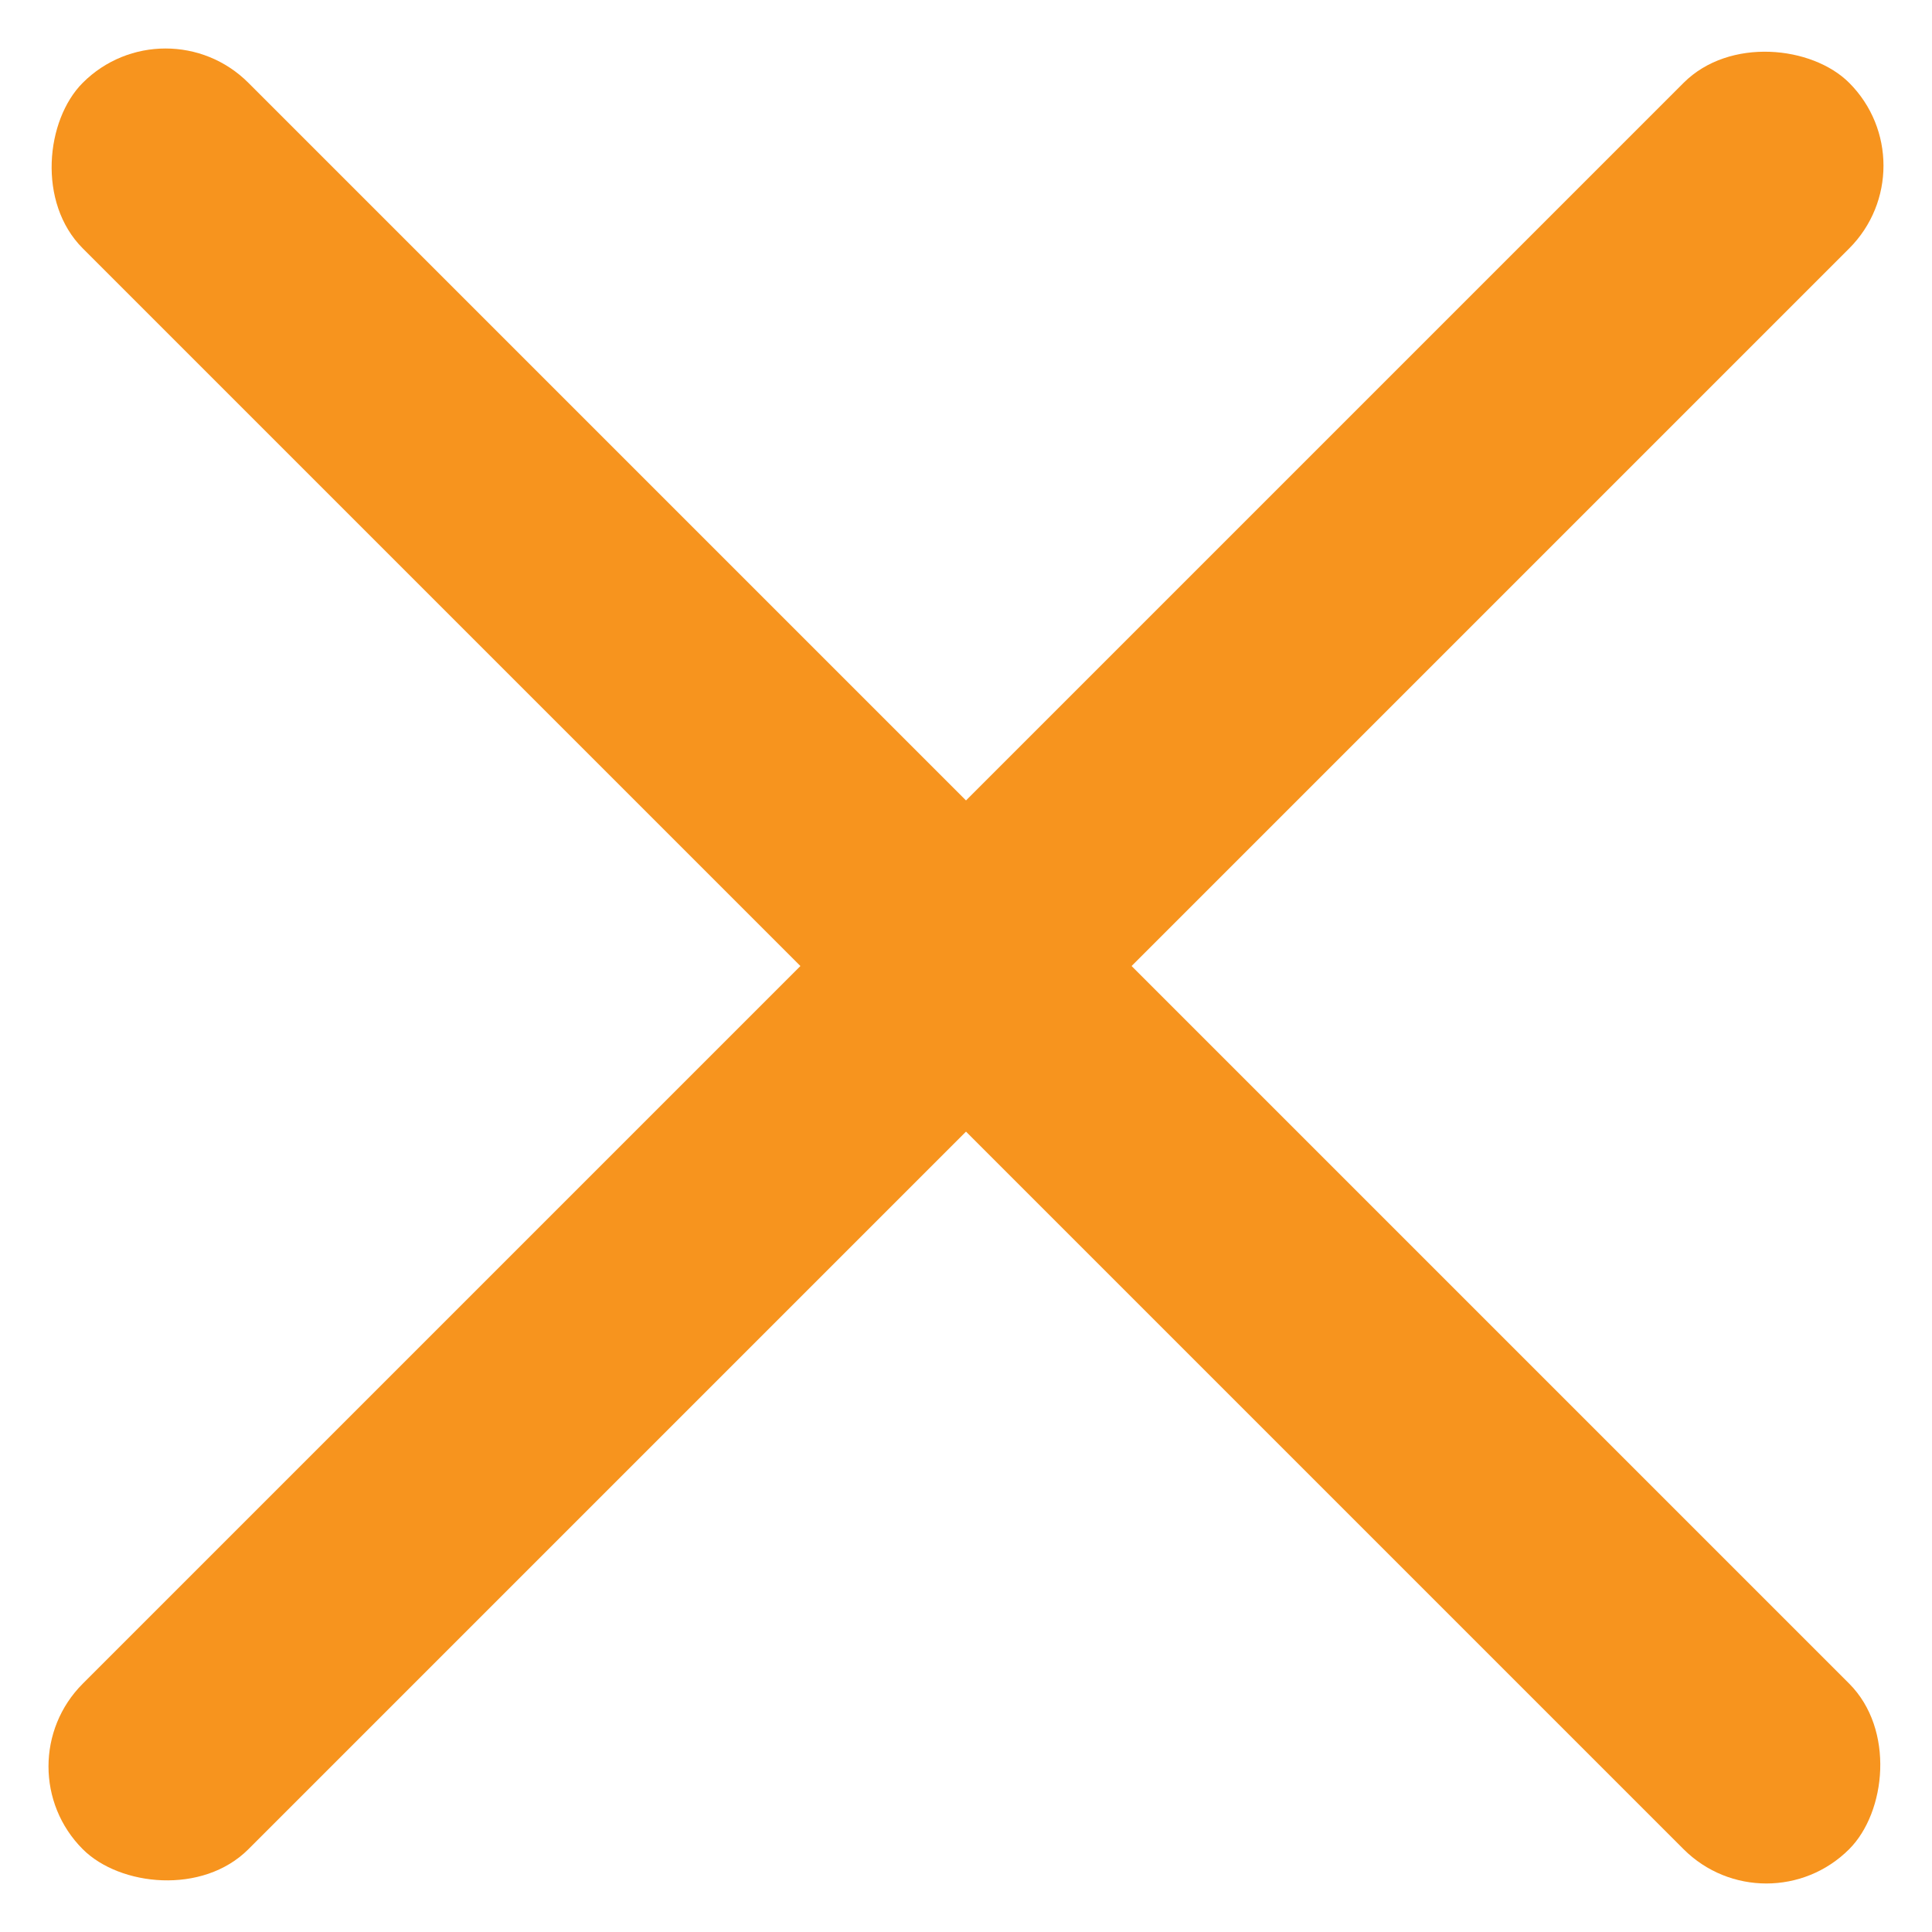
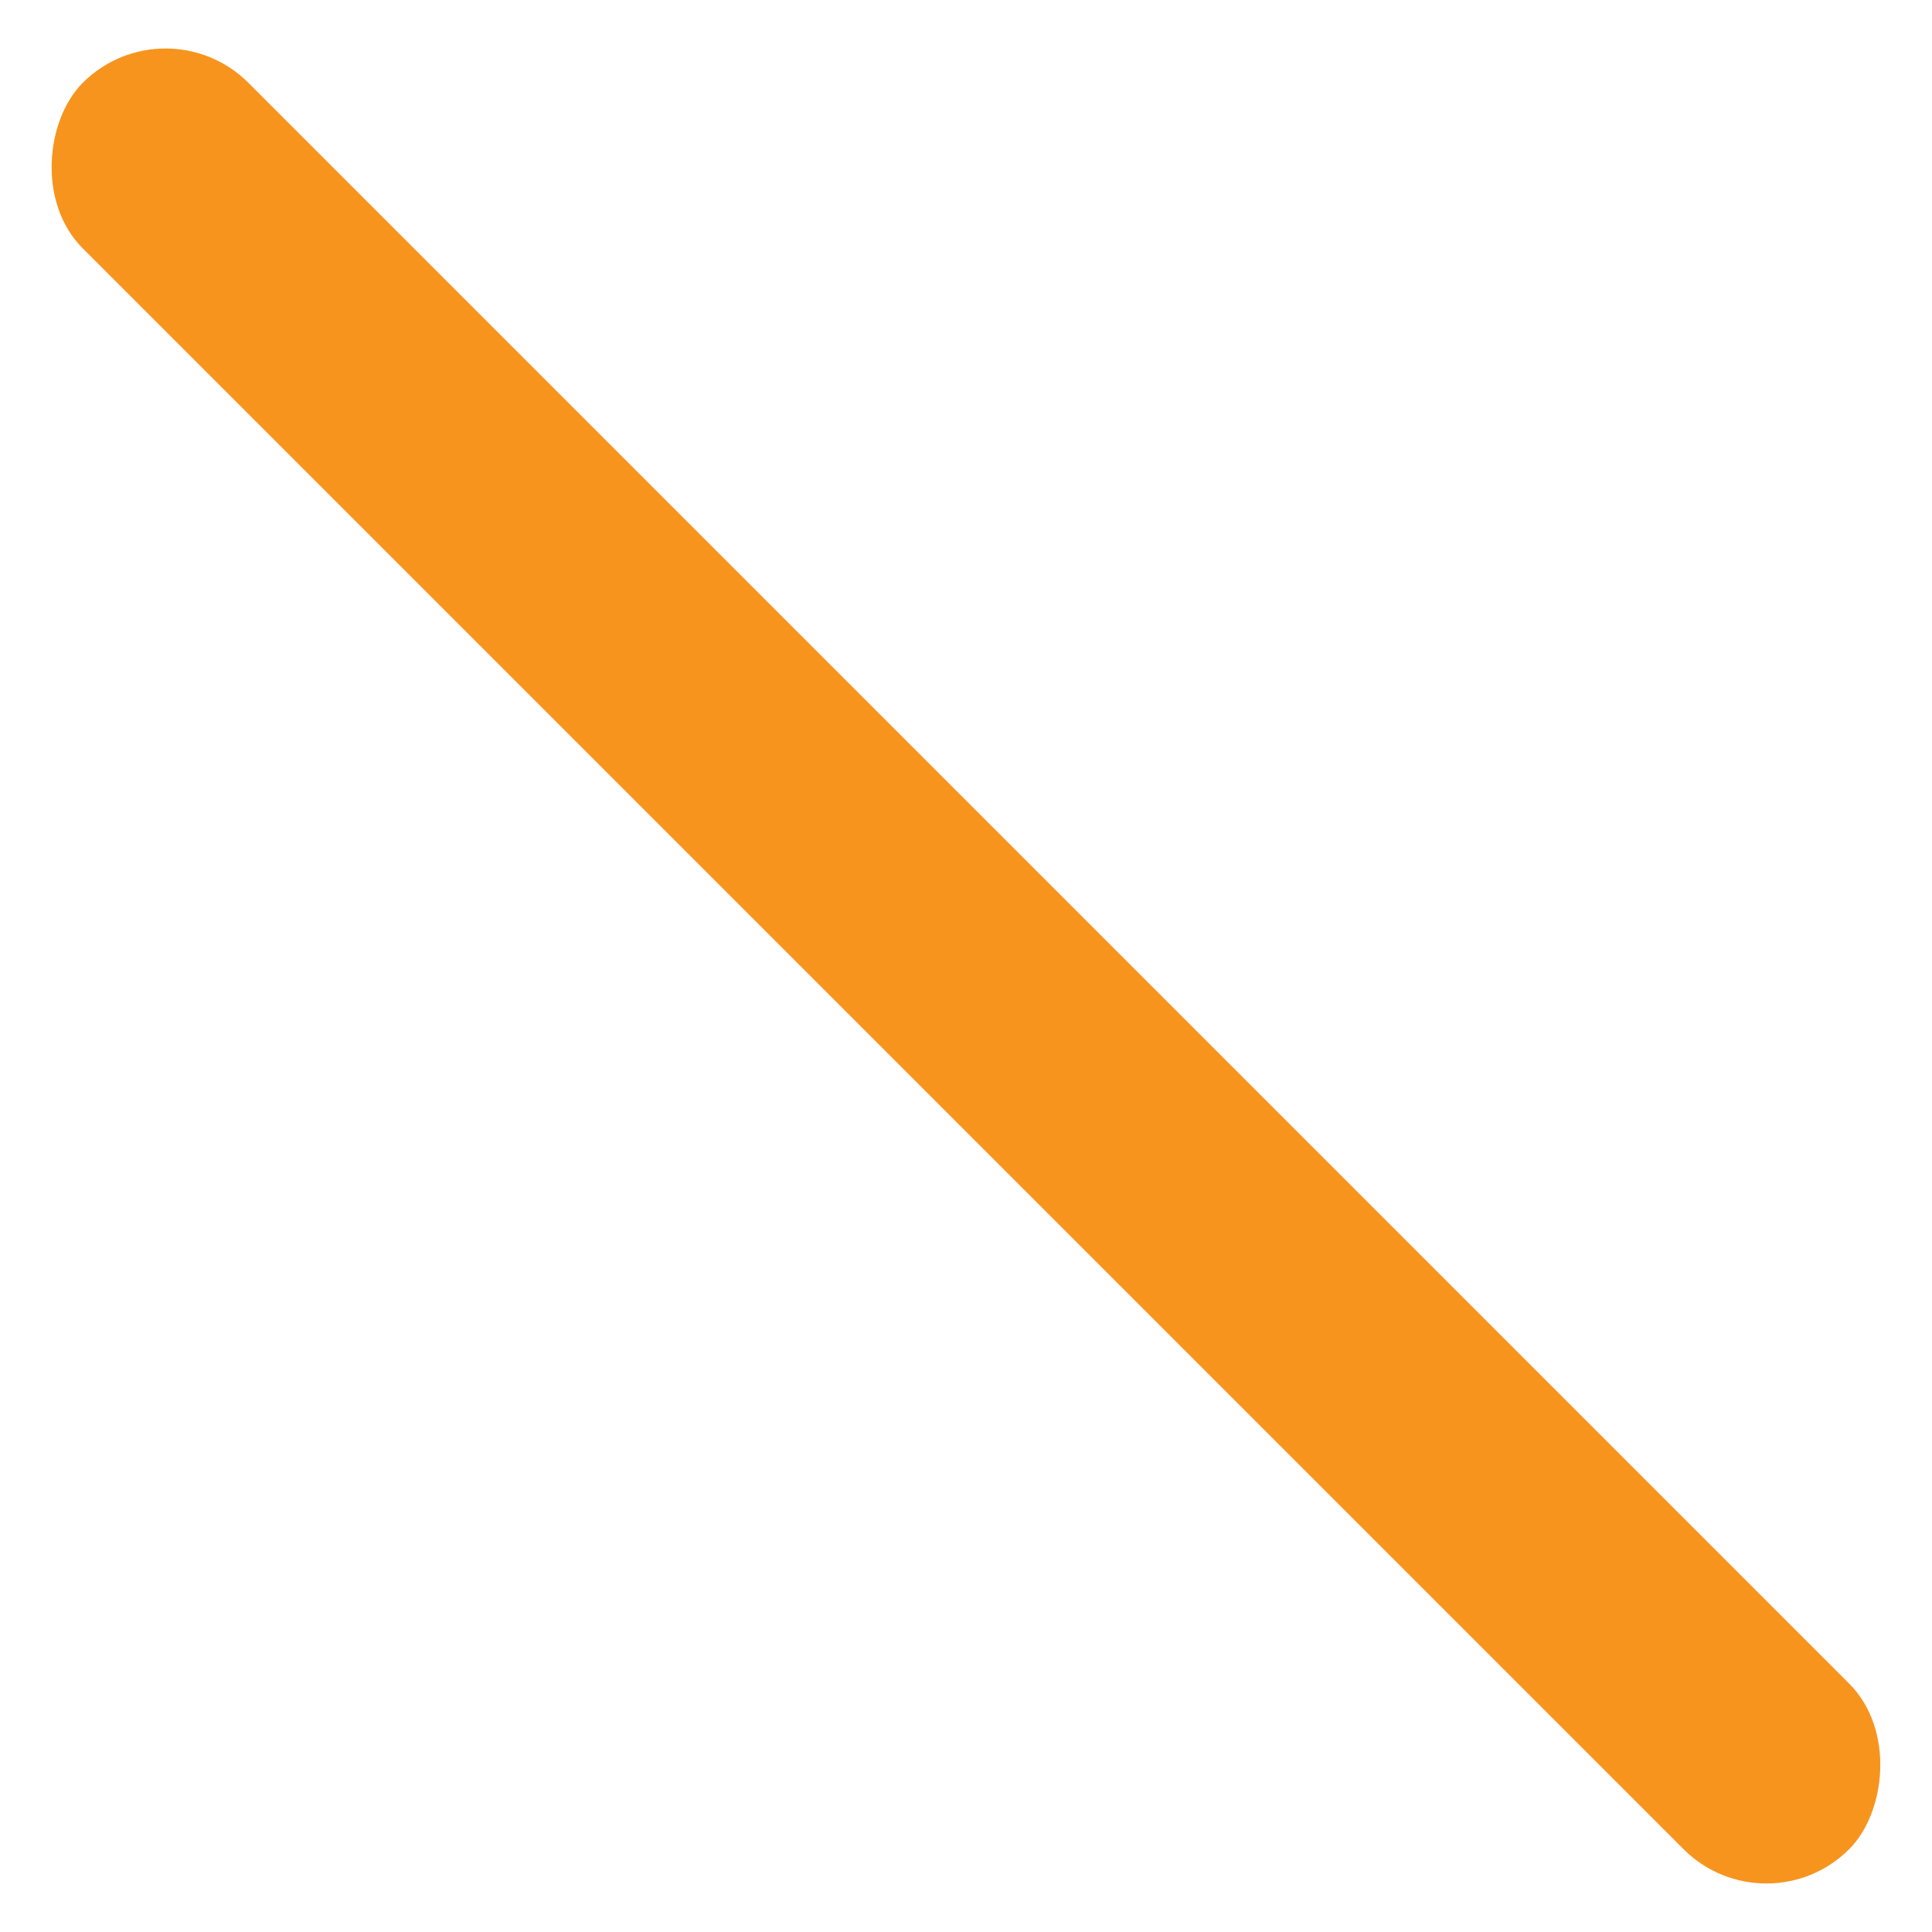
<svg xmlns="http://www.w3.org/2000/svg" width="32.605" height="32.605" viewBox="0 0 32.605 32.605">
  <g id="Group_6010" data-name="Group 6010" transform="translate(-683.252 -2174.252)">
    <rect id="Rectangle_820" data-name="Rectangle 820" width="42.158" height="3.952" rx="1.976" transform="translate(686.046 2174.252) rotate(45)" fill="#f7941e" />
-     <rect id="Rectangle_821" data-name="Rectangle 821" width="42.158" height="3.952" rx="1.976" transform="translate(683.252 2204.063) rotate(-45)" fill="#f7941e" />
  </g>
</svg>